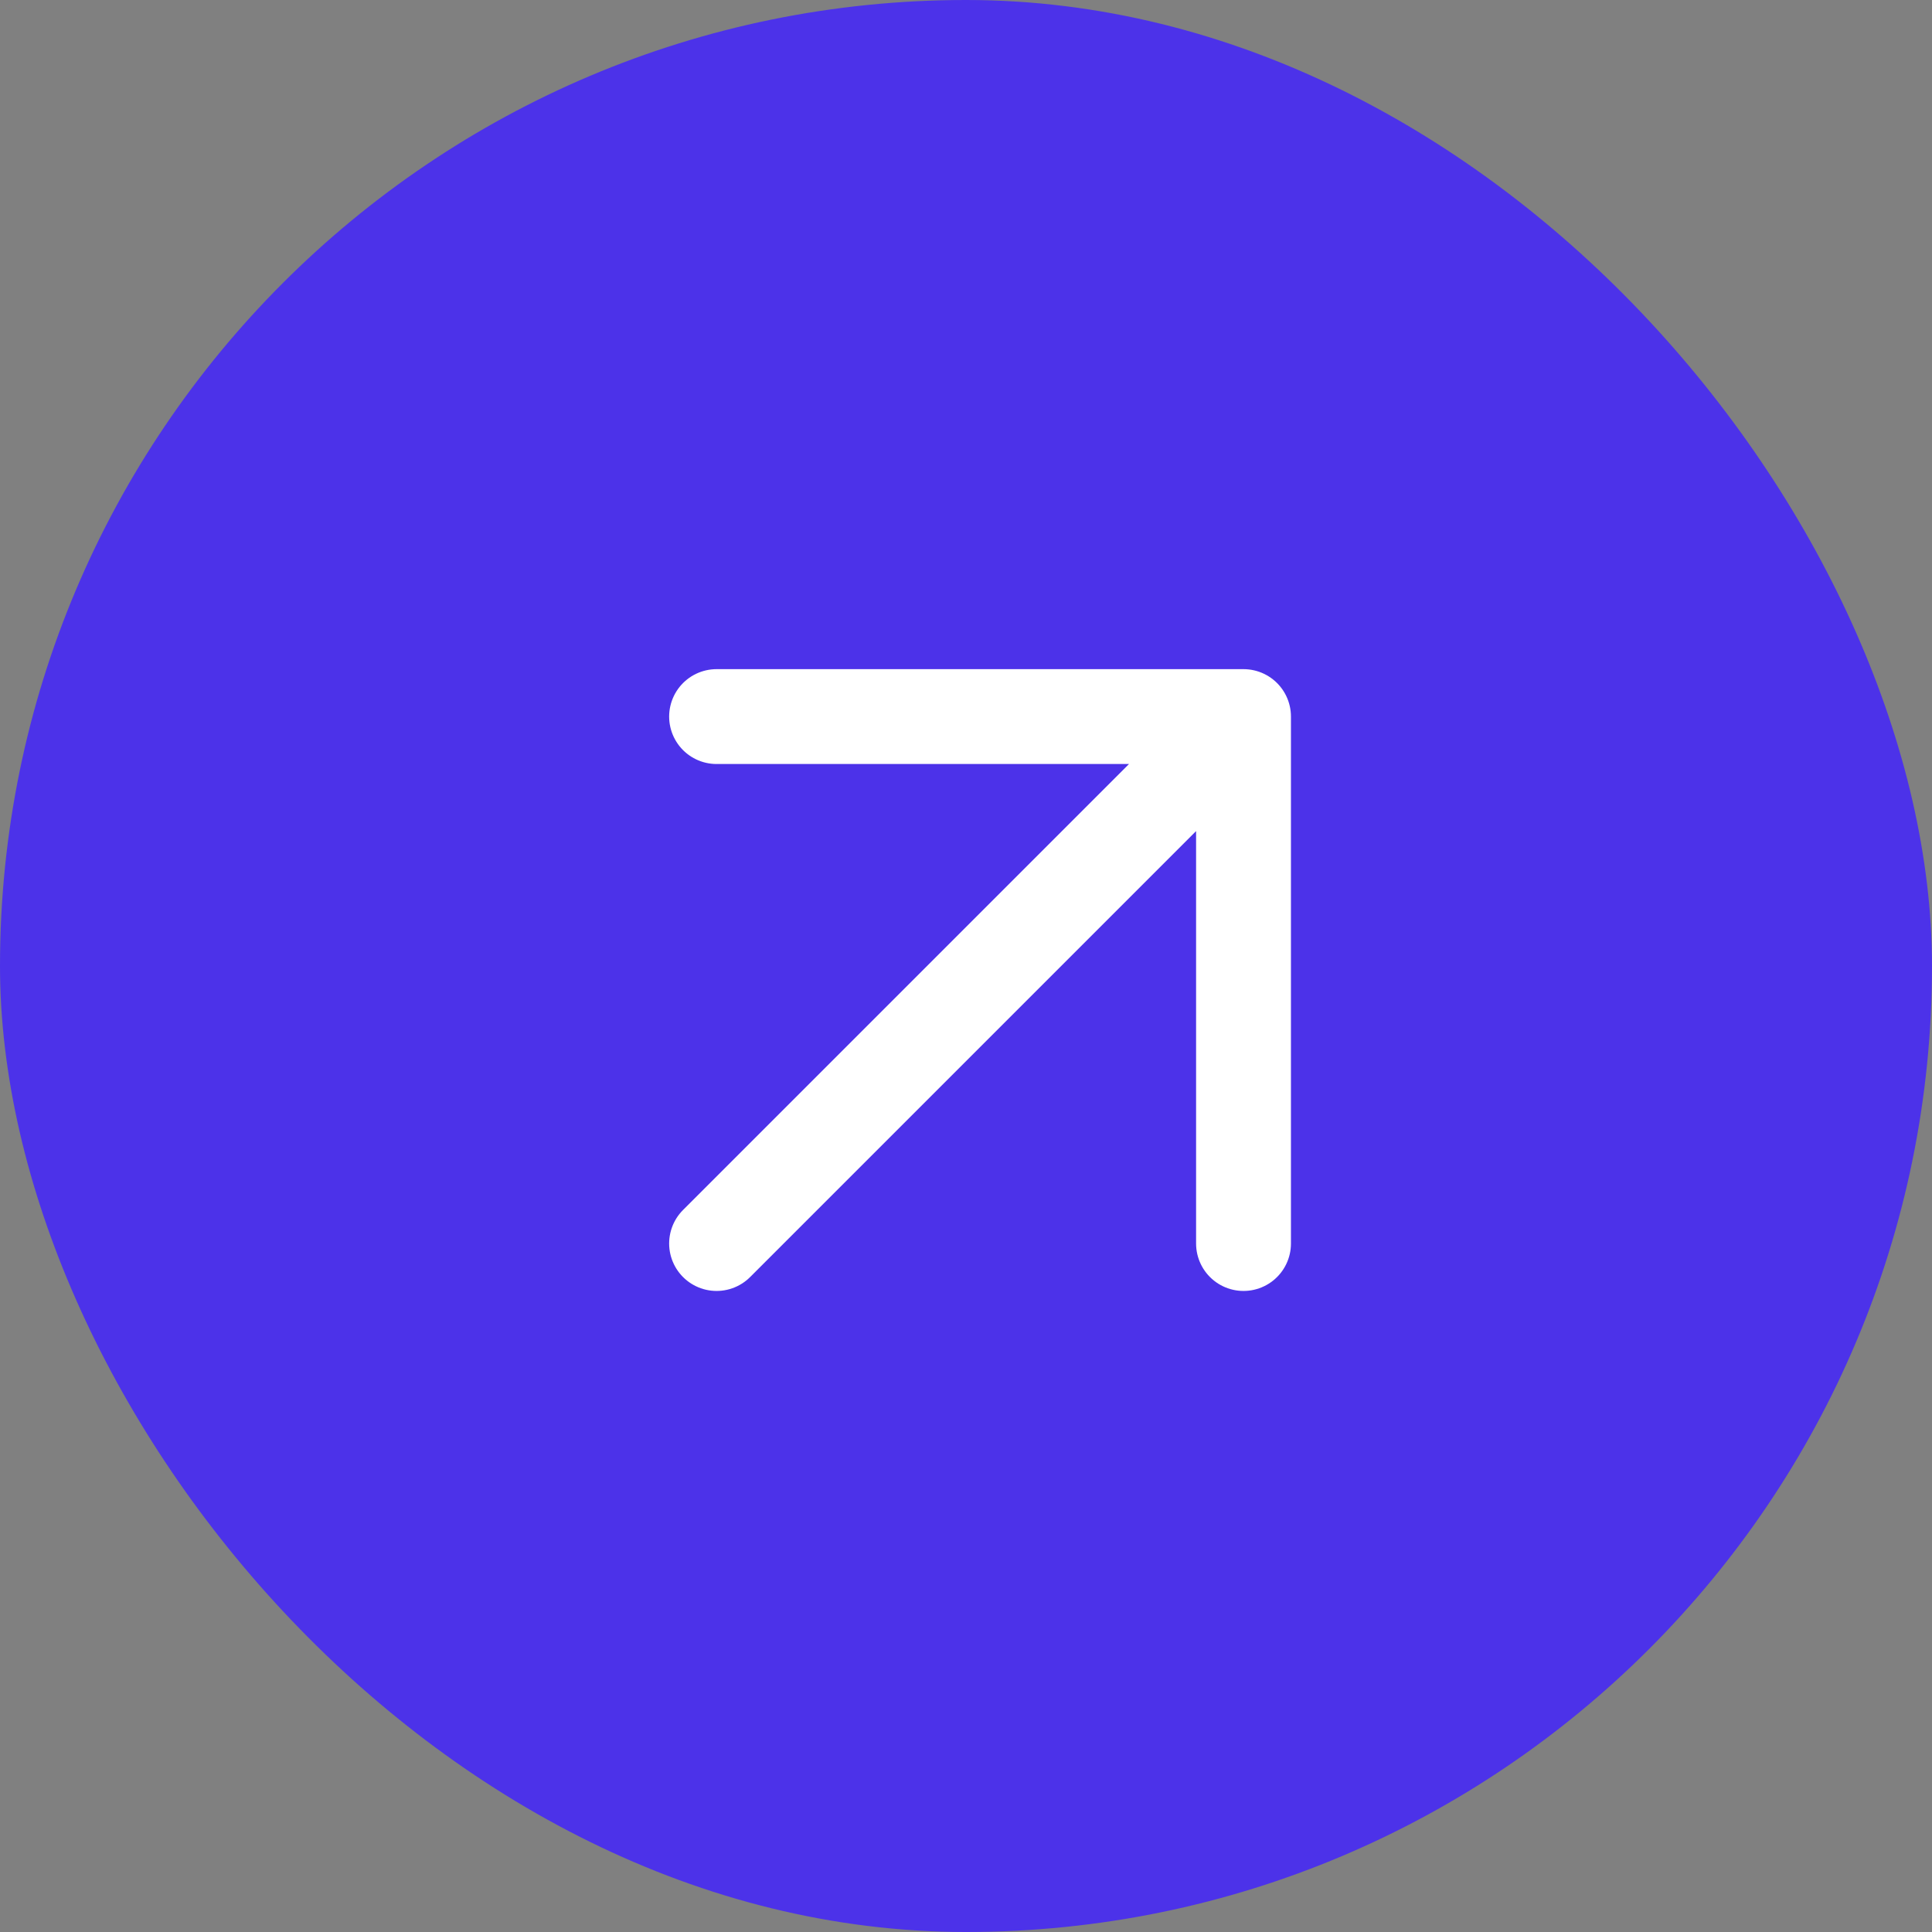
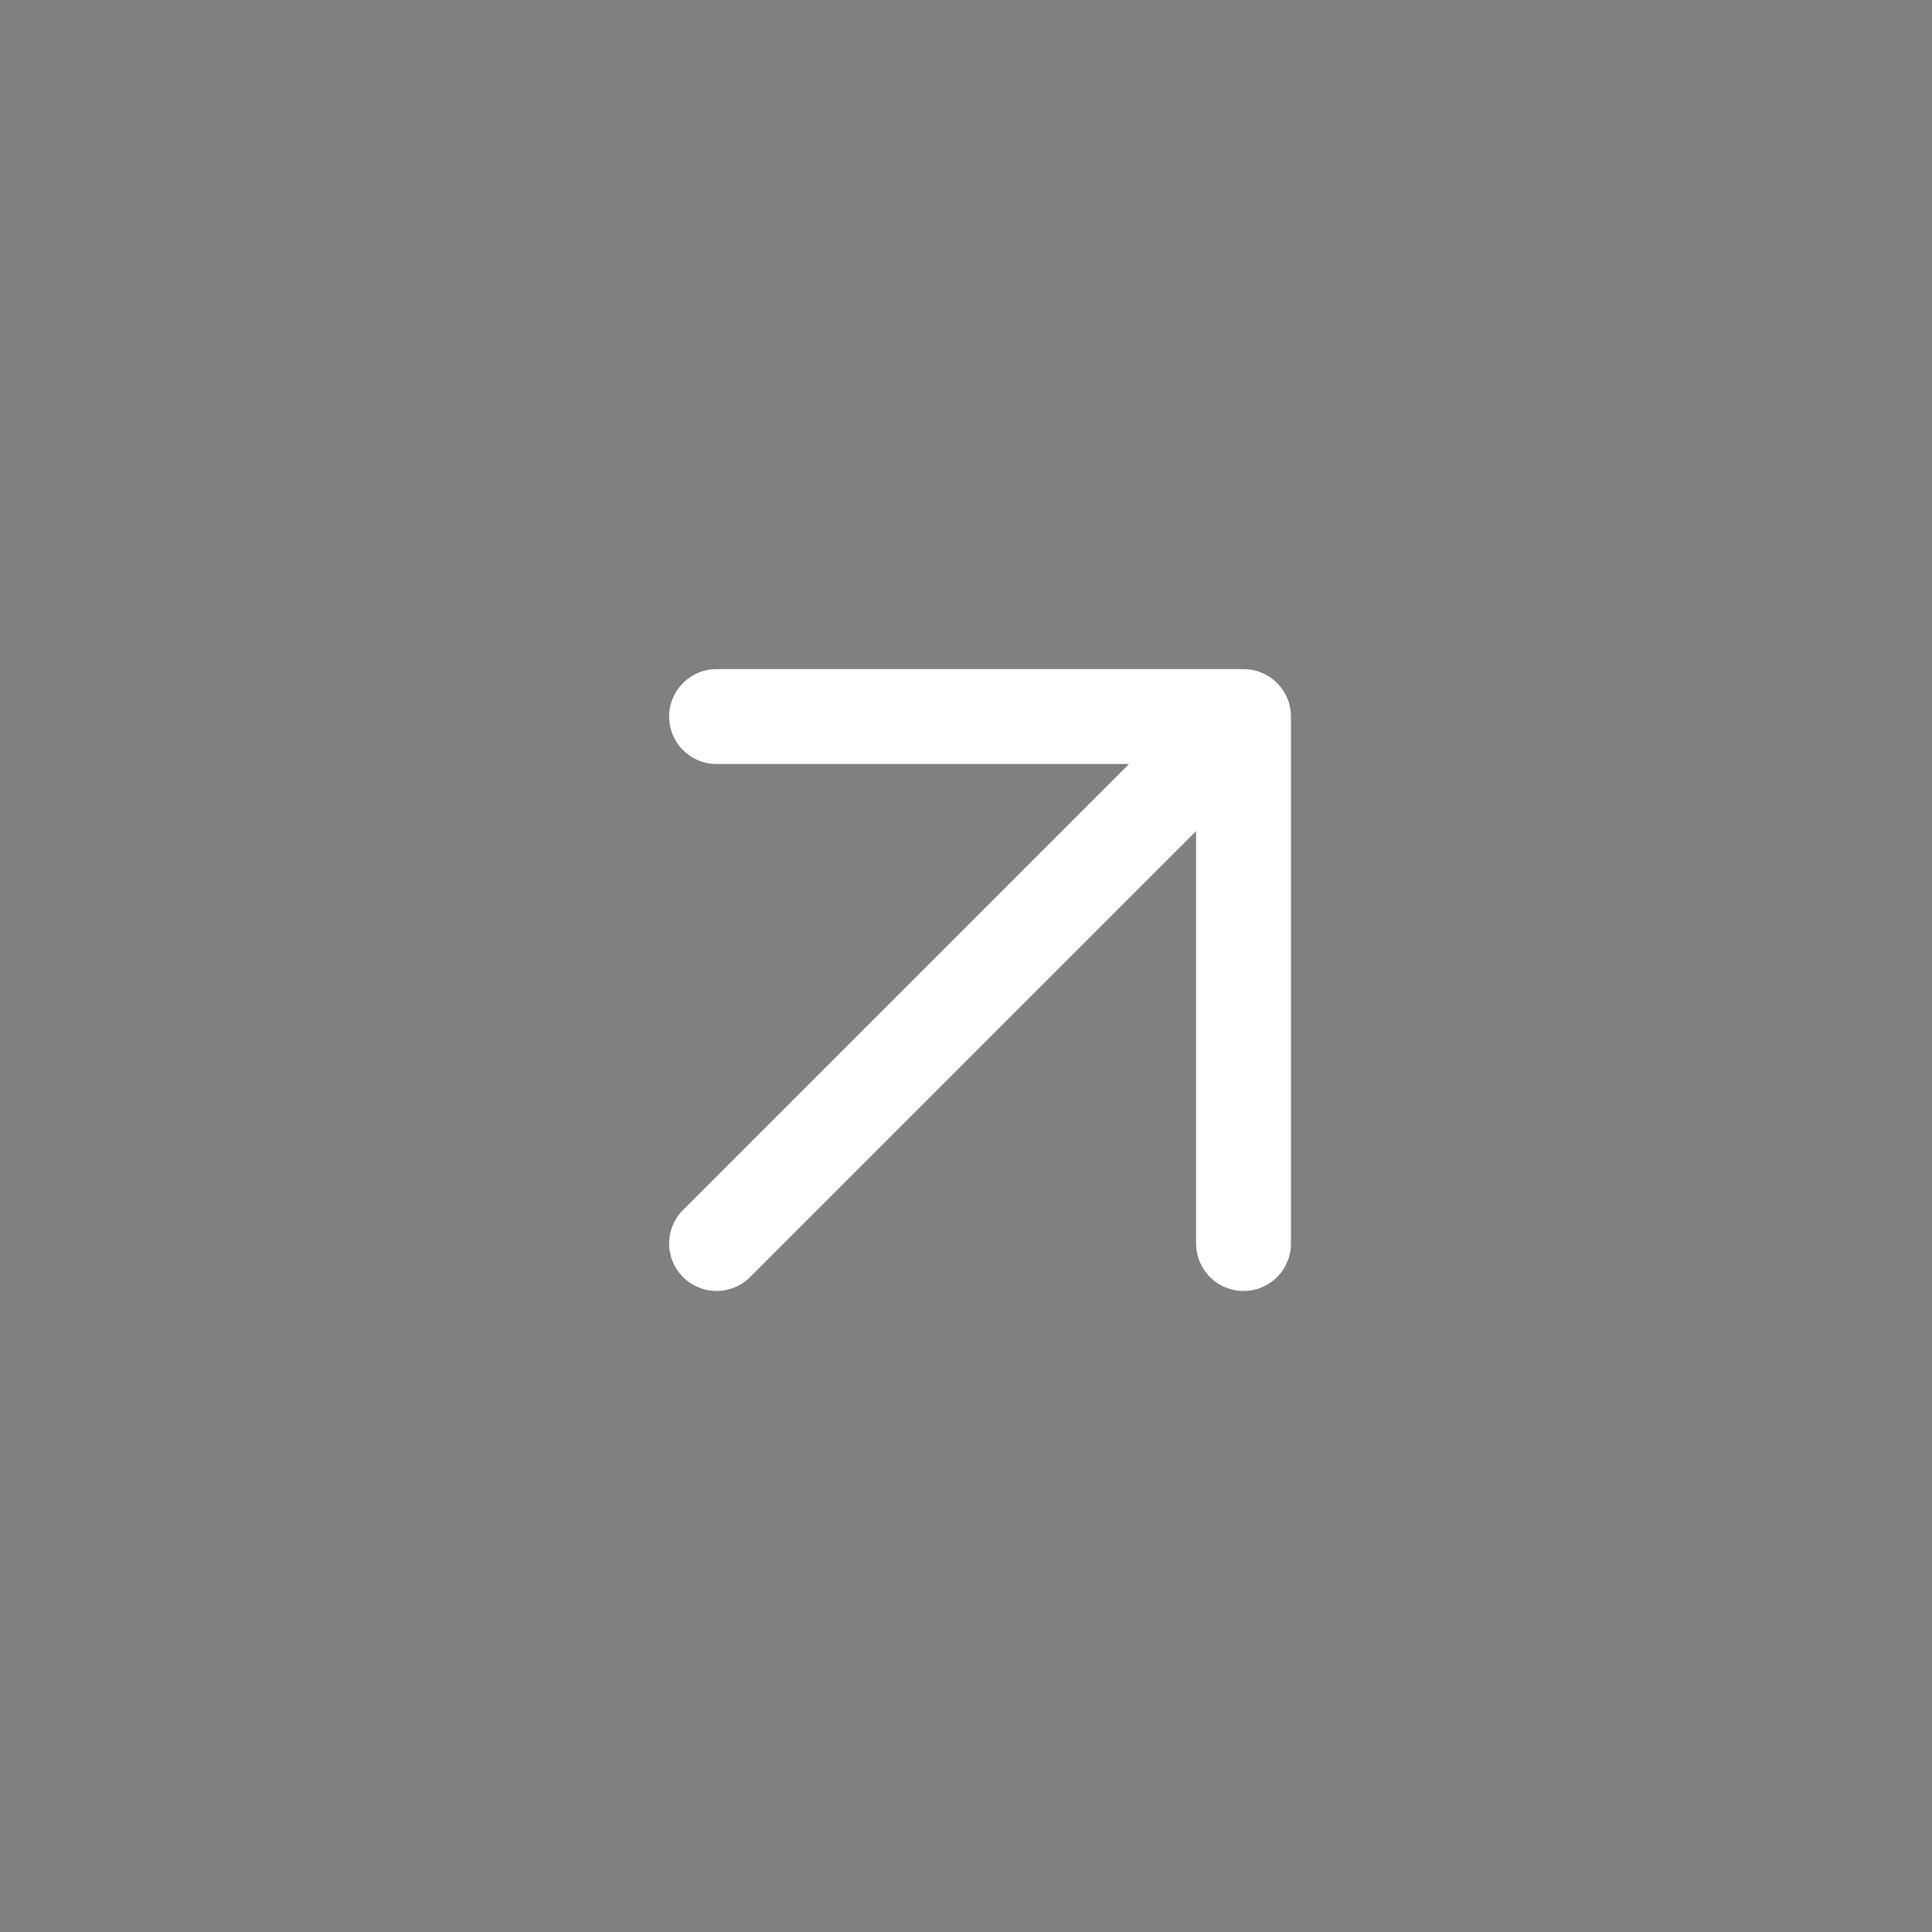
<svg xmlns="http://www.w3.org/2000/svg" width="50" height="50" viewBox="0 0 50 50" fill="none">
  <rect x="0" y="0" width="50" height="50" fill="#808080" stroke="none" />
-   <rect width="50" height="50" rx="25" fill="#4C32E9" />
  <path d="M18.545 32.182L32.182 18.545M32.182 18.545H18.545M32.182 18.545V32.182" stroke="white" stroke-width="2.455" stroke-linecap="round" stroke-linejoin="round" />
</svg>